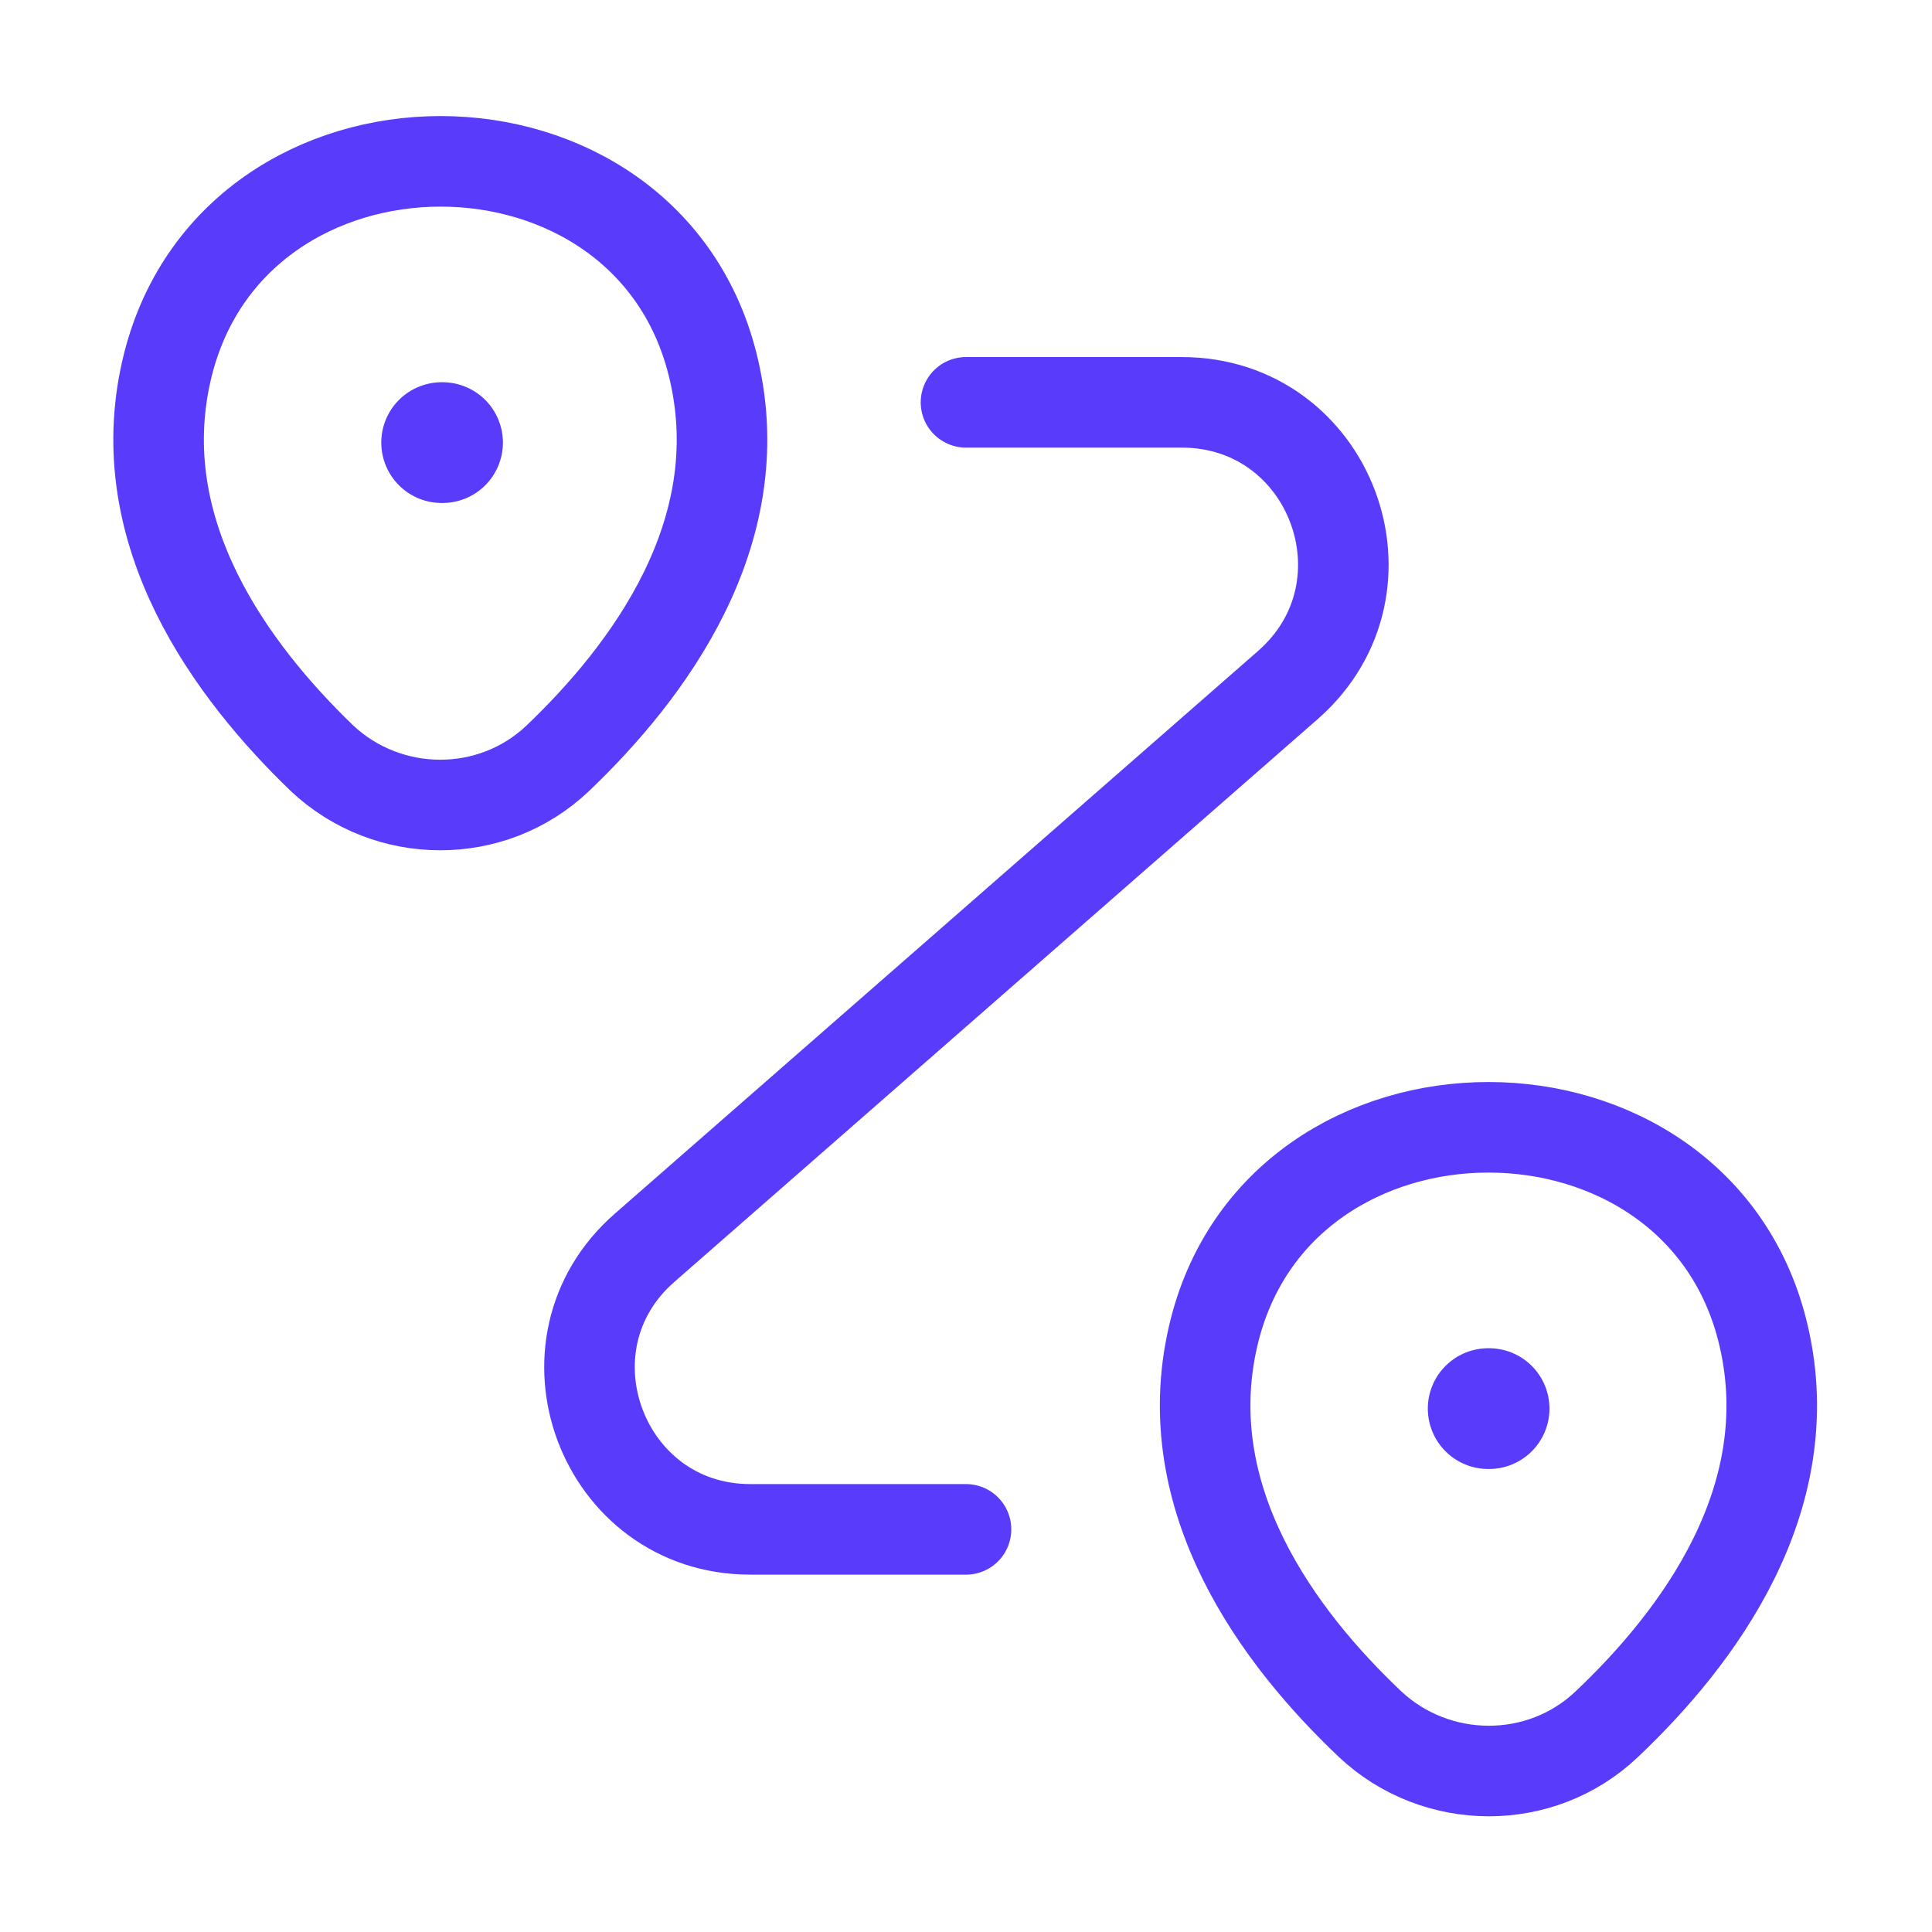
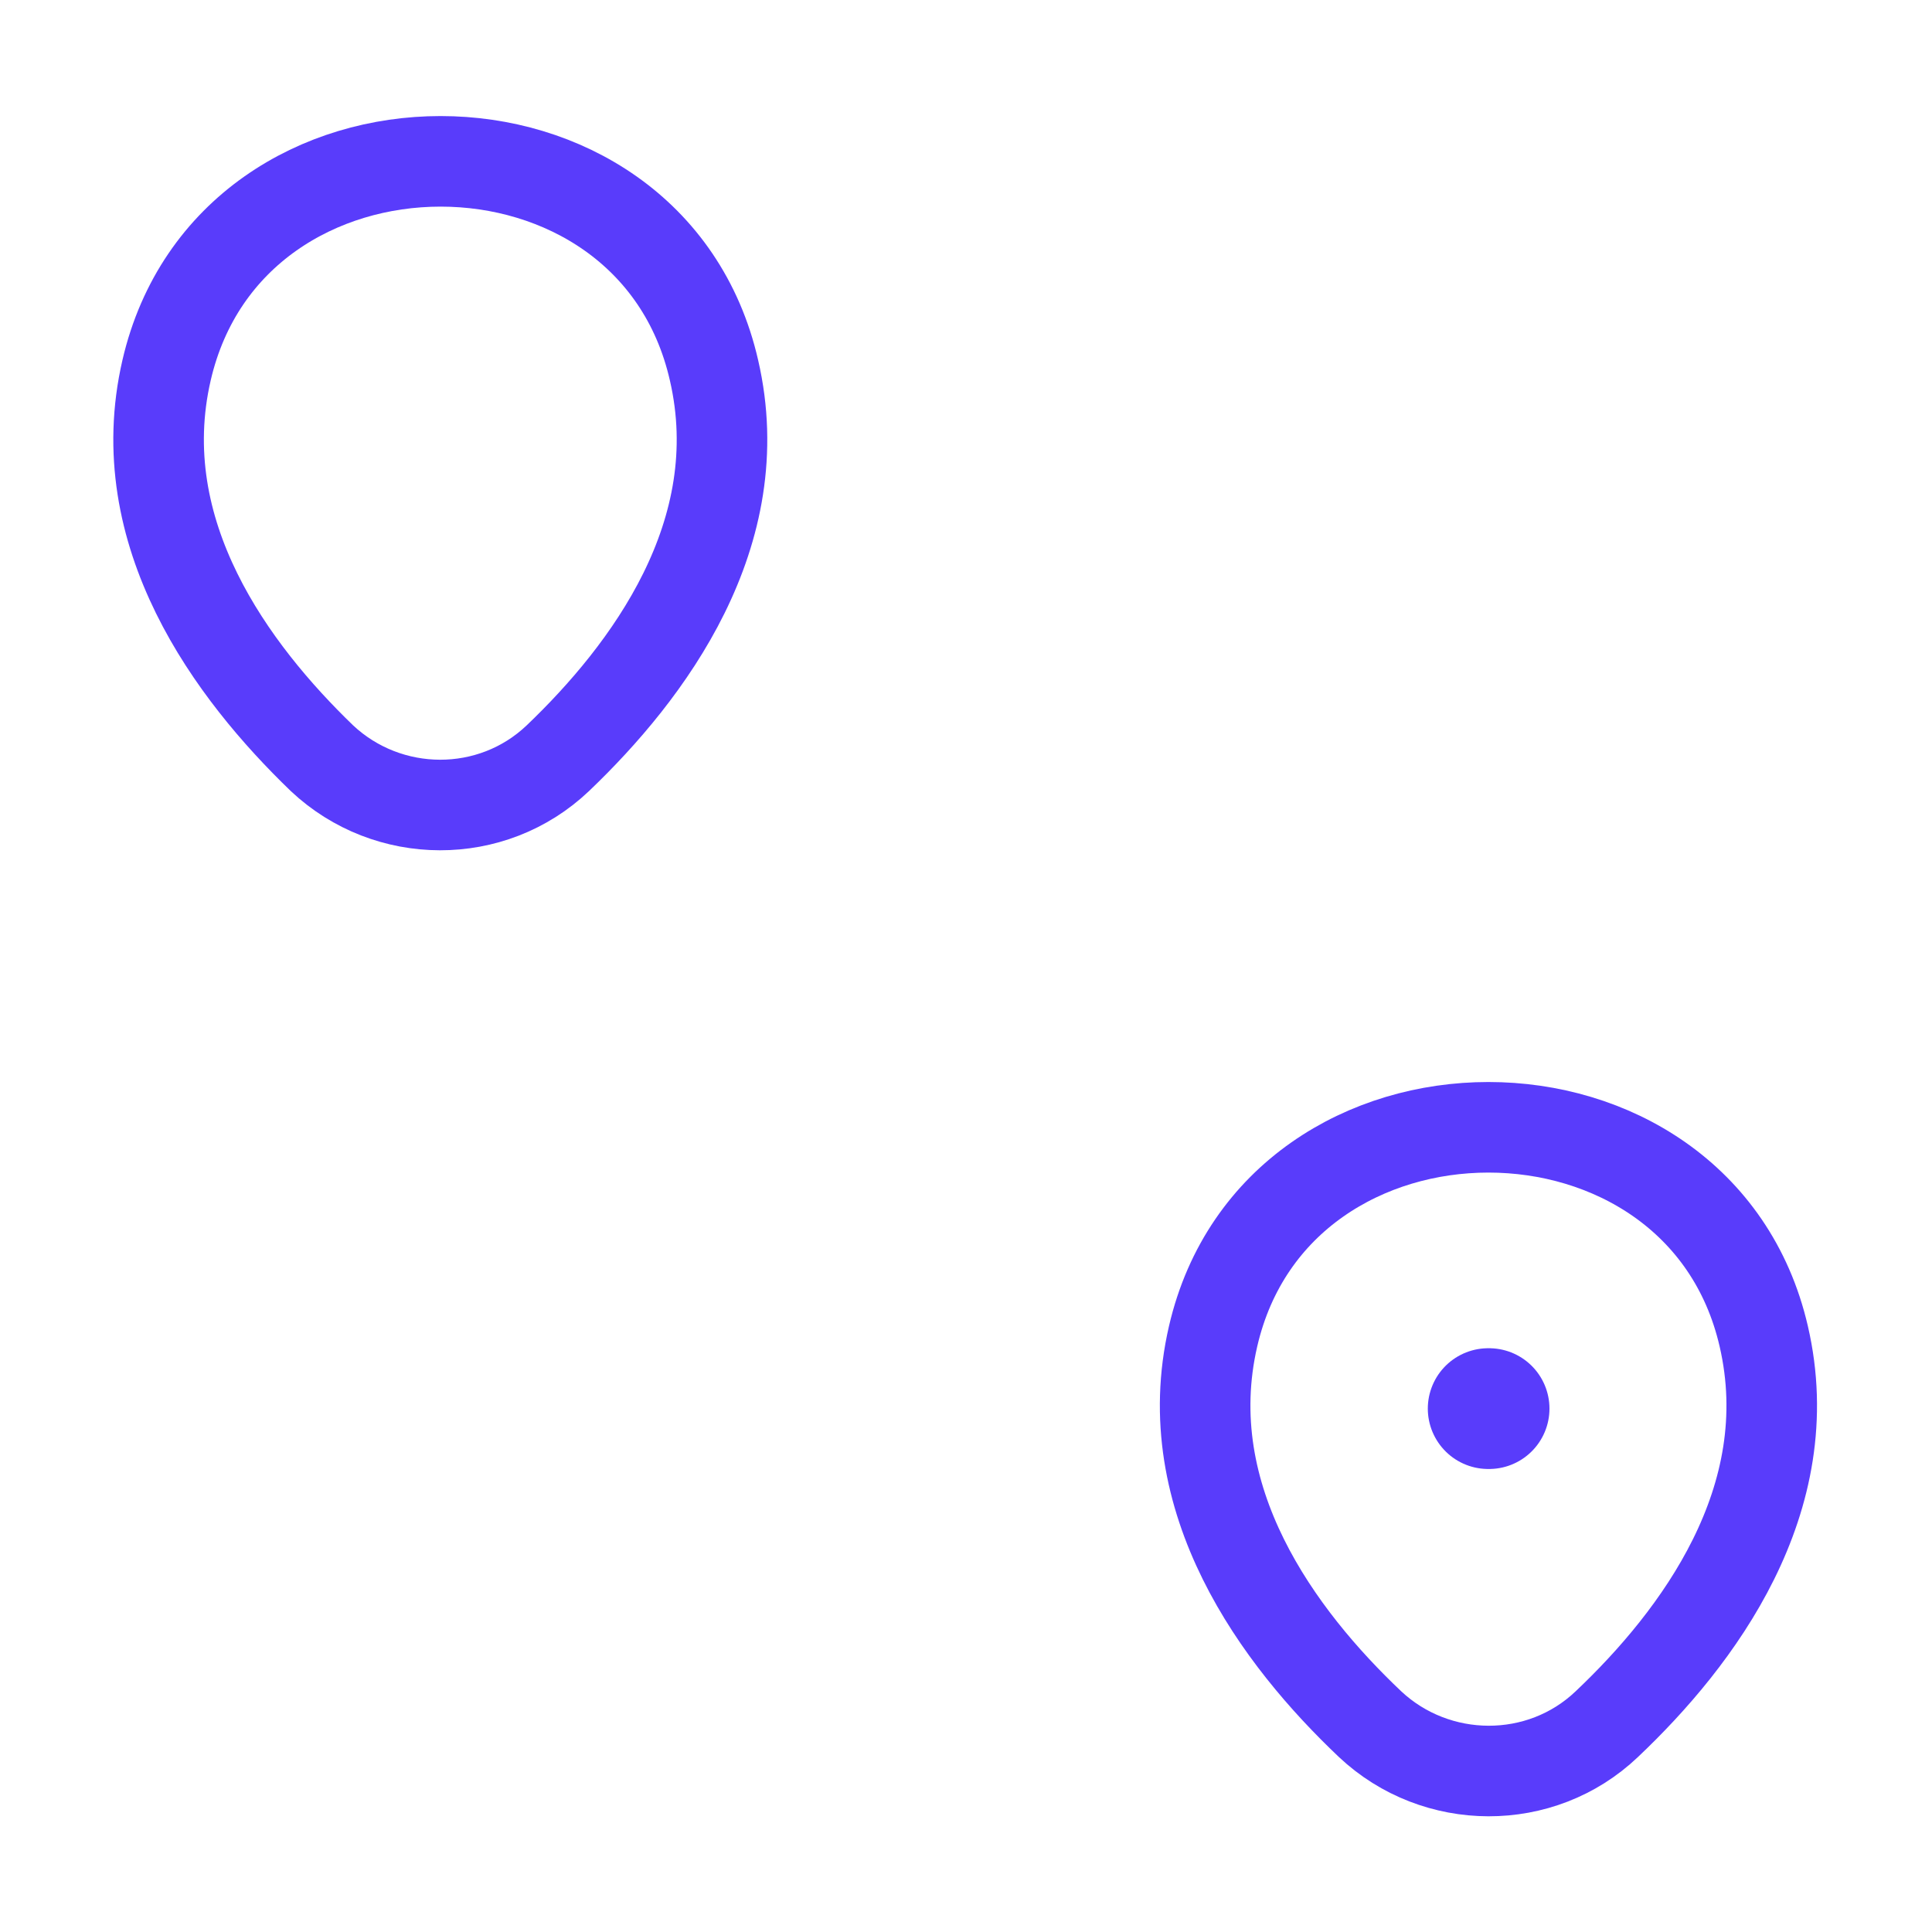
<svg xmlns="http://www.w3.org/2000/svg" width="32" height="32" viewBox="0 0 32 32" fill="none">
  <path d="M2.759 6.132C3.826 1.519 10.773 1.519 11.826 6.132C12.453 8.839 10.733 11.132 9.239 12.559C8.146 13.598 6.426 13.585 5.333 12.559C3.853 11.132 2.133 8.839 2.759 6.132Z" stroke="#593CFB" stroke-width="1.5" />
  <path d="M20.093 22.132C21.16 17.518 28.147 17.518 29.213 22.132C29.84 24.838 28.12 27.132 26.613 28.558C25.52 29.599 23.787 29.585 22.693 28.558C21.187 27.132 19.467 24.838 20.093 22.132Z" stroke="#593CFB" stroke-width="1.5" />
-   <path d="M16 6.664H19.574C22.04 6.664 23.187 9.717 21.334 11.344L10.68 20.664C8.827 22.277 9.974 25.331 12.427 25.331H16" stroke="#593CFB" stroke-width="1.5" stroke-linecap="round" stroke-linejoin="round" />
-   <path d="M7.315 7.331H7.33" stroke="#593CFB" stroke-width="2" stroke-linecap="round" stroke-linejoin="round" />
  <path d="M24.649 23.331H24.664" stroke="#593CFB" stroke-width="2" stroke-linecap="round" stroke-linejoin="round" />
</svg>